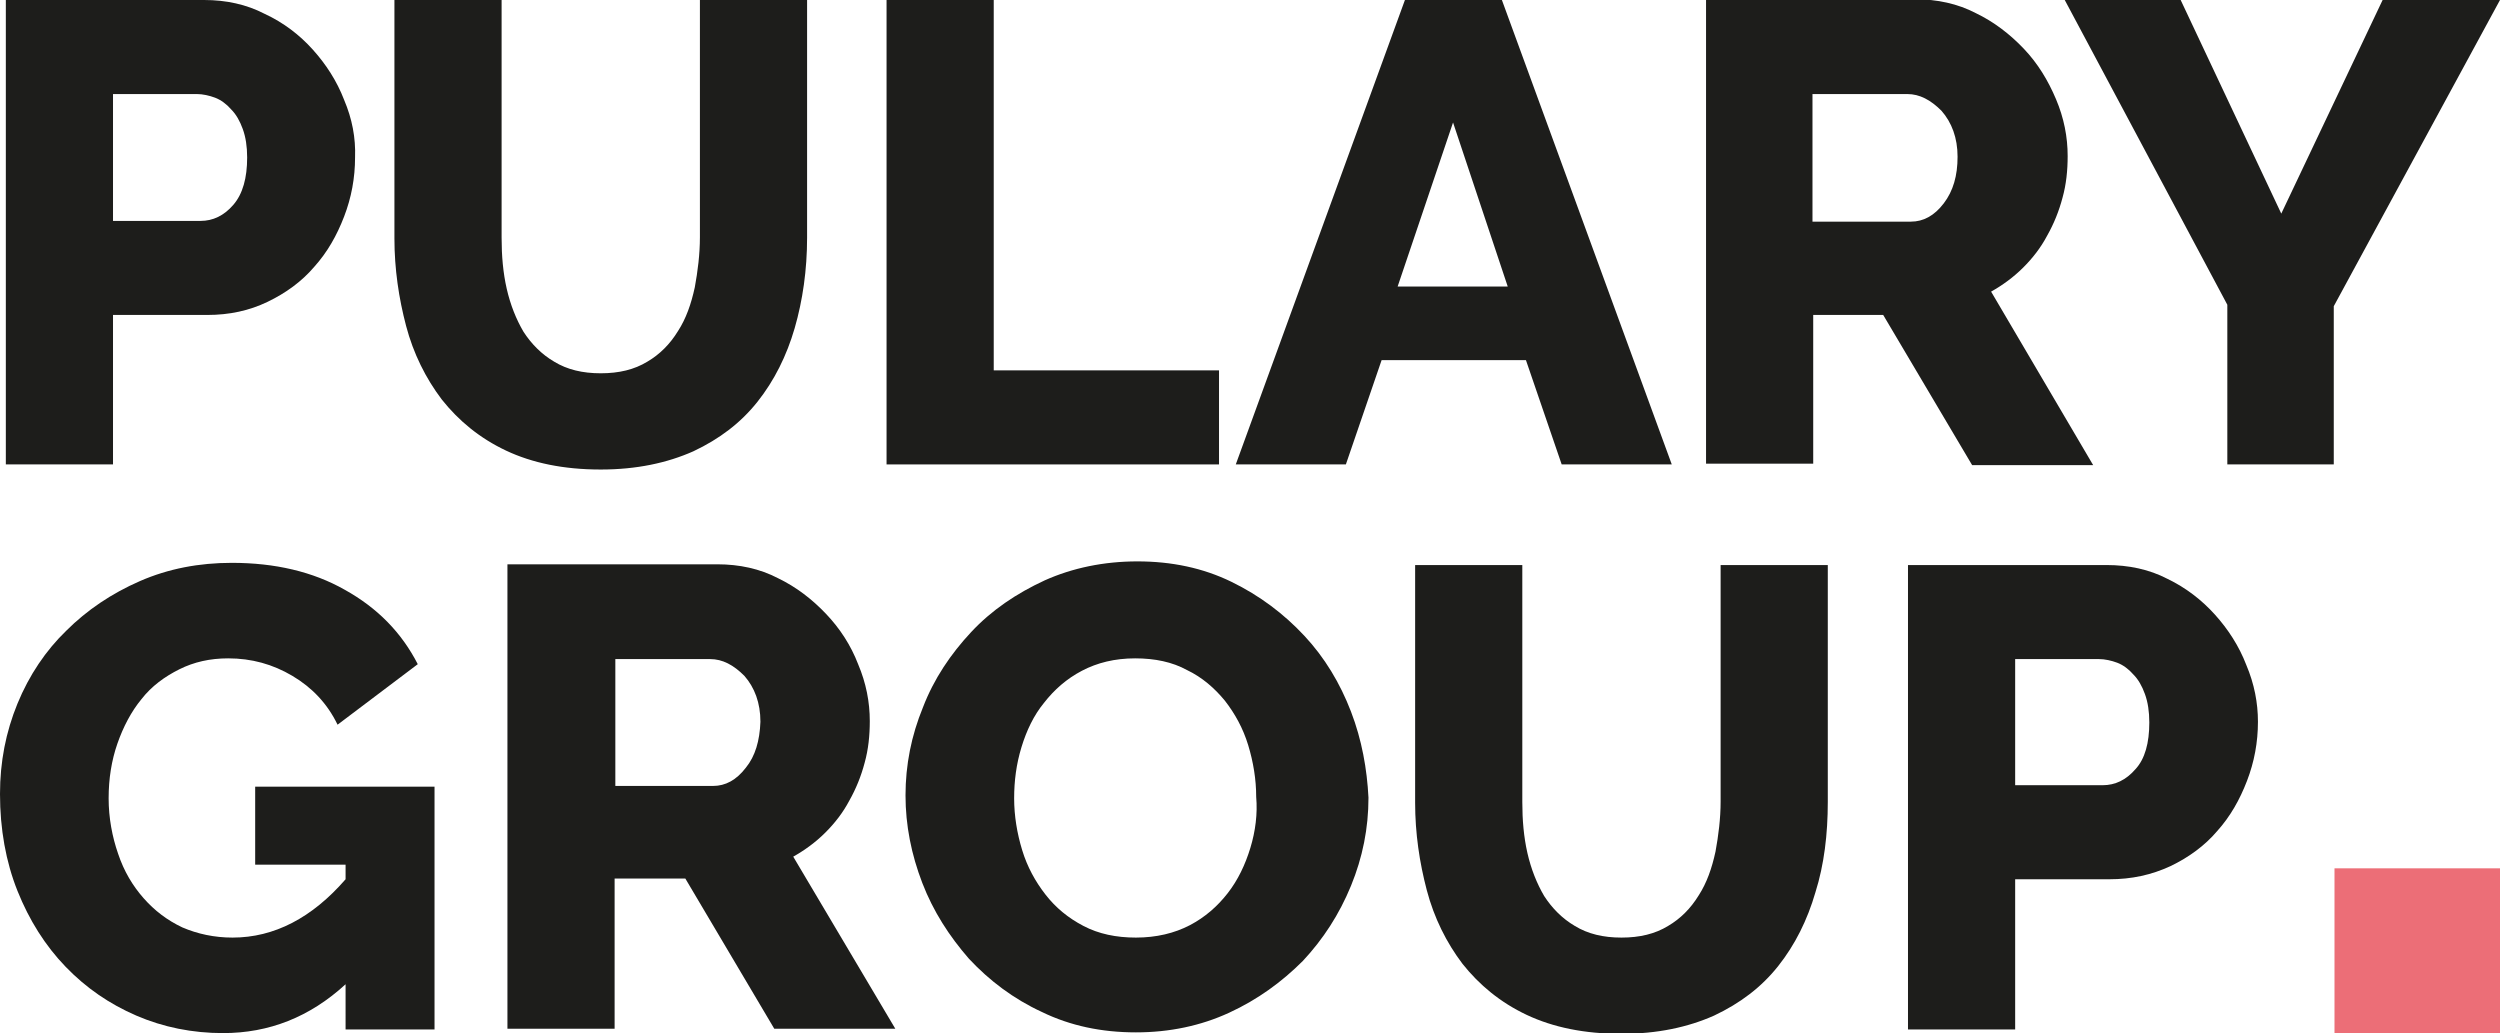
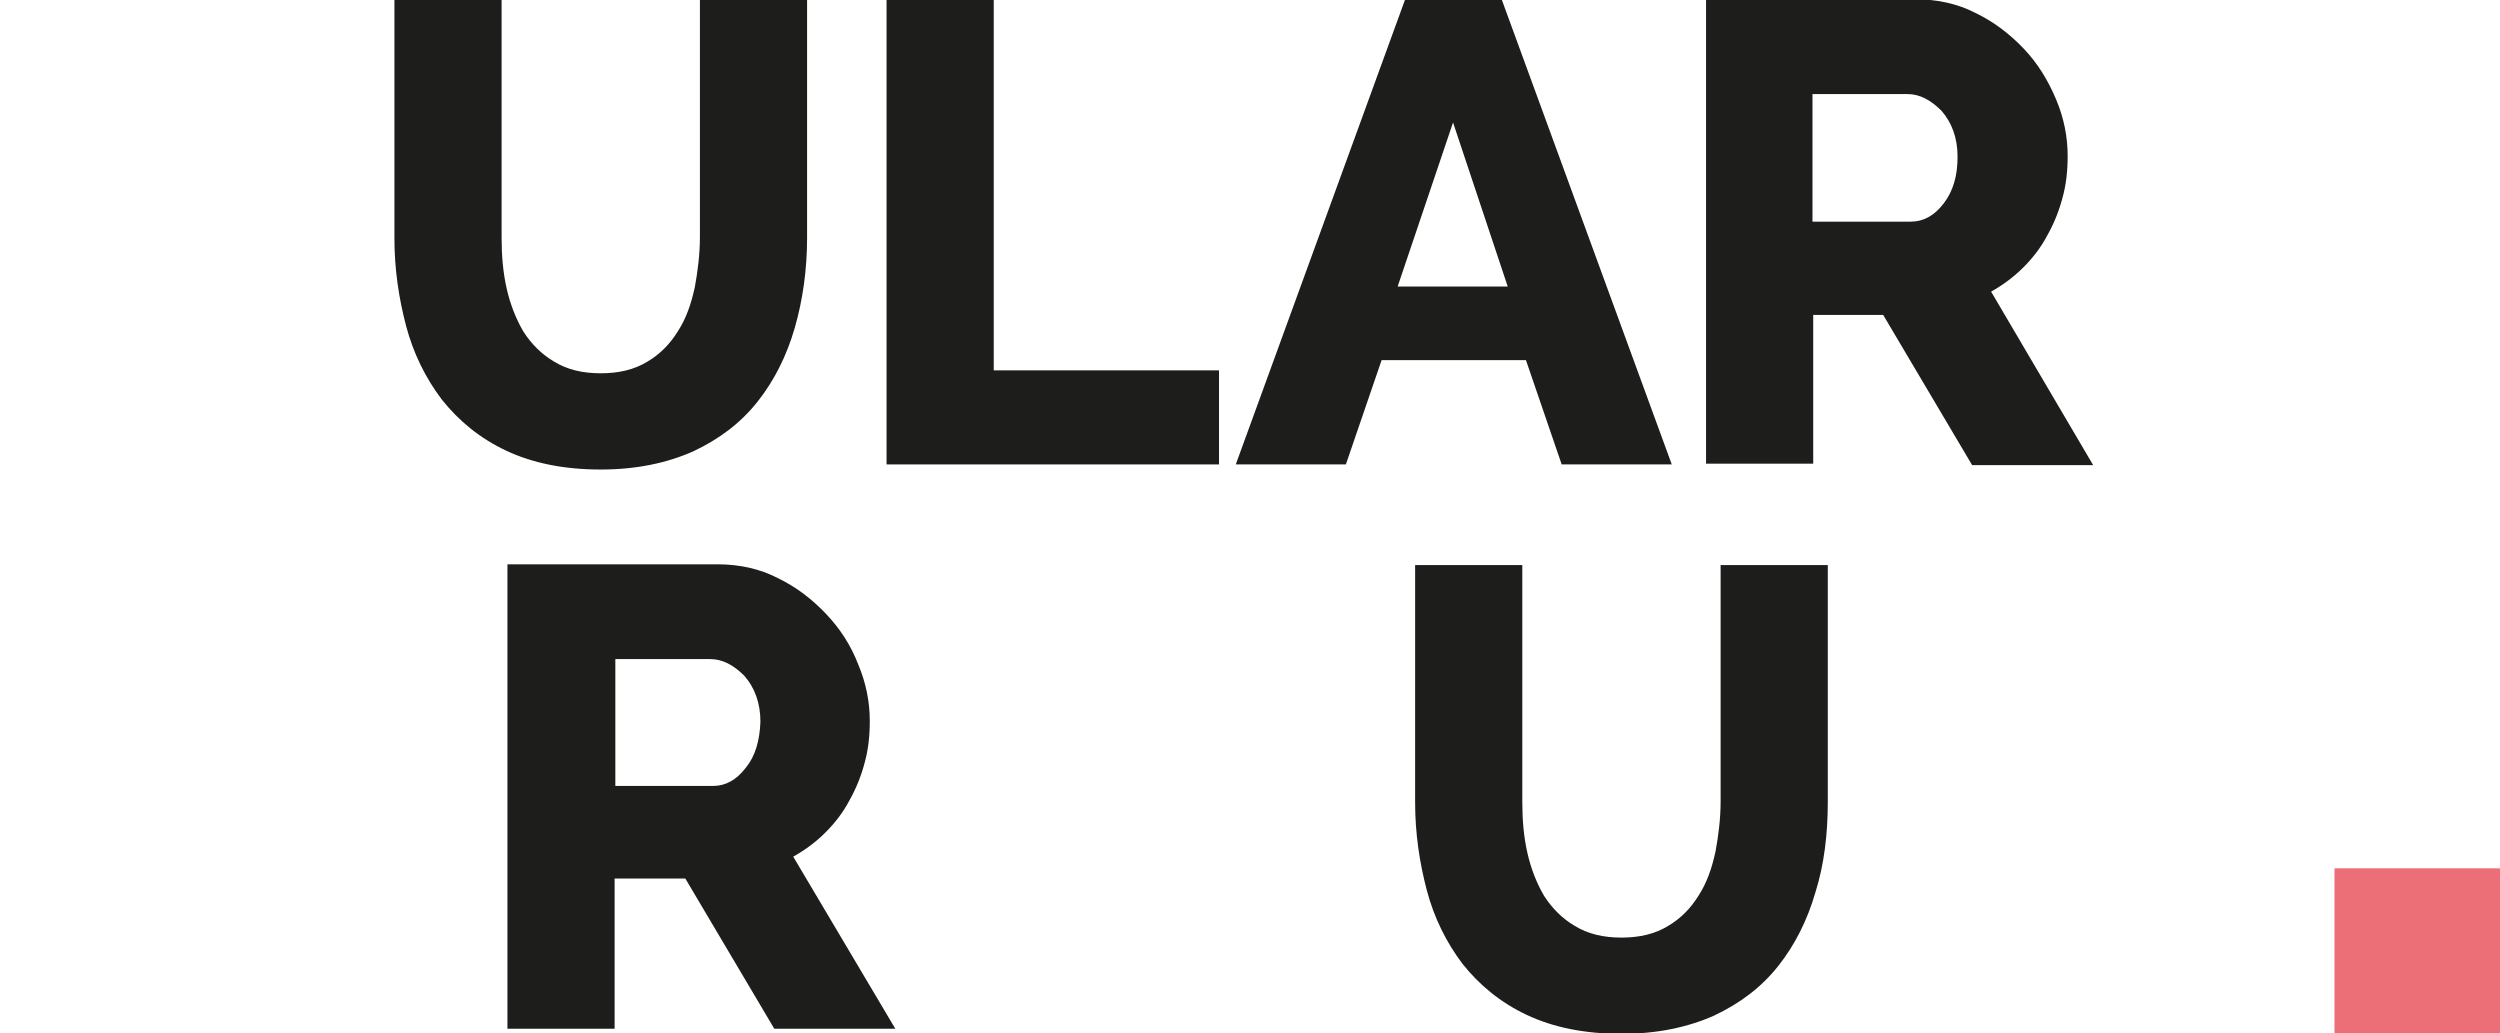
<svg xmlns="http://www.w3.org/2000/svg" version="1.1" id="Layer_1" x="0px" y="0px" viewBox="0 0 342.9 141.7" style="enable-background:new 0 0 342.9 141.7;" xml:space="preserve">
  <style type="text/css">

	.st0{fill:#1D1D1B;}

	.st1{fill:#EC6E77;}

</style>
  <g>
    <g>
-       <path class="st0" d="M308.1,91.2c-1-2.6-2.5-4.9-4.3-6.9c-1.8-2-4-3.7-6.5-4.9c-2.5-1.3-5.3-1.9-8.4-1.9h-27.2v63.7h14.7v-20.6     h12.9c3.1,0,5.8-0.6,8.4-1.8c2.5-1.2,4.7-2.8,6.4-4.8c1.8-2,3.1-4.3,4.1-6.9c1-2.6,1.5-5.3,1.5-8.1     C309.7,96.4,309.2,93.8,308.1,91.2z M292.9,105.5c-1.3,1.5-2.8,2.2-4.5,2.2h-12V90.4h11.5c0.8,0,1.7,0.2,2.5,0.5     c0.8,0.3,1.6,0.9,2.2,1.6c0.7,0.7,1.2,1.6,1.6,2.7c0.4,1.1,0.6,2.4,0.6,3.9C294.8,101.9,294.2,104.1,292.9,105.5z" />
      <path class="st0" d="M222.4,128.6c2.5,0,4.6-0.5,6.4-1.6c1.7-1,3.1-2.4,4.2-4.2c1.1-1.7,1.8-3.7,2.3-6c0.4-2.2,0.7-4.5,0.7-6.9     V77.5h14.7V110c0,4.4-0.5,8.6-1.7,12.4c-1.1,3.8-2.8,7.2-5.1,10.1c-2.3,2.9-5.2,5.1-8.8,6.8c-3.6,1.6-7.8,2.5-12.7,2.5     c-5.1,0-9.4-0.9-13-2.6c-3.6-1.7-6.5-4.1-8.8-7c-2.2-2.9-3.9-6.3-4.9-10.1c-1-3.8-1.6-7.8-1.6-12V77.5h14.7V110     c0,2.5,0.2,4.8,0.7,7c0.5,2.2,1.3,4.2,2.3,5.9c1.1,1.7,2.5,3.1,4.2,4.1C217.8,128.1,219.9,128.6,222.4,128.6" />
-       <path class="st0" d="M185.3,97.6c-1.5-3.9-3.6-7.4-6.4-10.4c-2.8-3-6.1-5.5-10-7.4c-3.9-1.9-8.2-2.8-12.9-2.8     c-4.6,0-8.9,0.9-12.7,2.6c-3.9,1.8-7.3,4.1-10.1,7.1c-2.8,3-5.1,6.4-6.6,10.3c-1.6,3.9-2.4,7.9-2.4,12.1c0,4.1,0.8,8.1,2.3,12     c1.5,3.9,3.7,7.3,6.4,10.4c2.8,3,6.1,5.5,10,7.3c3.9,1.9,8.2,2.8,12.9,2.8c4.6,0,8.9-0.9,12.8-2.7c3.9-1.8,7.2-4.2,10.1-7.1     c2.8-3,5-6.4,6.6-10.3c1.6-3.9,2.4-7.9,2.4-12.1C187.5,105.5,186.8,101.5,185.3,97.6z M171.5,116.3c-0.7,2.3-1.7,4.4-3.1,6.2     c-1.4,1.8-3.1,3.3-5.2,4.4c-2.1,1.1-4.6,1.7-7.4,1.7c-2.7,0-5.1-0.5-7.2-1.6c-2.1-1.1-3.8-2.5-5.2-4.3c-1.4-1.8-2.5-3.8-3.2-6.1     c-0.7-2.3-1.1-4.7-1.1-7.1c0-2.4,0.3-4.7,1-7c0.7-2.3,1.7-4.4,3.1-6.1c1.4-1.8,3.1-3.3,5.2-4.4c2.1-1.1,4.5-1.7,7.3-1.7     c2.7,0,5.1,0.5,7.1,1.6c2.1,1,3.8,2.5,5.2,4.2c1.4,1.8,2.5,3.8,3.2,6.1c0.7,2.3,1.1,4.7,1.1,7.1     C172.5,111.6,172.2,114,171.5,116.3z" />
      <path class="st0" d="M108.8,117.5c1.6-0.9,3.1-2,4.4-3.3c1.3-1.3,2.4-2.7,3.3-4.4c0.9-1.6,1.6-3.3,2.1-5.2     c0.5-1.8,0.7-3.7,0.7-5.7c0-2.6-0.5-5.2-1.6-7.8c-1-2.6-2.5-4.9-4.4-6.9c-1.9-2-4.1-3.7-6.6-4.9c-2.5-1.3-5.3-1.9-8.3-1.9H69.6     v63.7h14.7v-20.6H94l12.2,20.6h16.6L108.8,117.5z M102.3,105.3c-1.3,1.7-2.8,2.5-4.5,2.5H84.4V90.4h13c1.7,0,3.2,0.8,4.7,2.3     c1.4,1.6,2.2,3.7,2.2,6.3C104.2,101.6,103.6,103.7,102.3,105.3z" />
-       <path class="st0" d="M47.4,141.2h12.2v-33.3H35v10.7h12.4v2c-4.6,5.3-9.8,8-15.5,8c-2.5,0-4.8-0.5-6.9-1.4c-2.1-1-3.8-2.3-5.3-4     c-1.5-1.7-2.7-3.7-3.5-6.1c-0.8-2.3-1.3-4.9-1.3-7.6c0-2.7,0.4-5.2,1.2-7.5c0.8-2.3,1.9-4.4,3.3-6.1c1.4-1.8,3.2-3.1,5.2-4.1     c2-1,4.2-1.5,6.7-1.5c3.2,0,6.1,0.8,8.8,2.4c2.7,1.6,4.8,3.8,6.2,6.7l11-8.3c-2.2-4.3-5.5-7.7-10-10.2c-4.4-2.5-9.6-3.7-15.5-3.7     c-4.5,0-8.7,0.8-12.6,2.5c-3.9,1.7-7.3,4-10.1,6.8C6.3,89.2,4,92.6,2.4,96.5c-1.6,3.9-2.4,8-2.4,12.4c0,4.8,0.8,9.3,2.4,13.3     c1.6,4,3.8,7.5,6.6,10.4c2.8,2.9,6,5.1,9.7,6.7c3.7,1.6,7.7,2.4,11.9,2.4c6.3,0,11.9-2.2,16.8-6.7V141.2z" />
-       <polygon class="st0" points="299.1,0 312.9,29.3 326.8,0 342.9,0 320.1,42 320.1,63.7 305.5,63.7 305.5,41.8 283.2,0   " />
      <path class="st0" d="M273.1,40c1.6-0.9,3.1-2,4.4-3.3c1.3-1.3,2.4-2.7,3.3-4.4c0.9-1.6,1.6-3.3,2.1-5.2c0.5-1.8,0.7-3.7,0.7-5.7     c0-2.6-0.5-5.2-1.6-7.8c-1.1-2.6-2.5-4.9-4.4-6.9c-1.9-2-4.1-3.7-6.6-4.9c-2.5-1.3-5.3-1.9-8.3-1.9h-28.7v63.7h14.7V43.2h9.6     l12.2,20.6h16.6L273.1,40z M266.6,27.9c-1.3,1.7-2.8,2.5-4.5,2.5h-13.5V12.9h13c1.7,0,3.2,0.8,4.7,2.3c1.4,1.6,2.2,3.7,2.2,6.3     C268.5,24.1,267.9,26.2,266.6,27.9z" />
      <path class="st0" d="M206,0h-13.3l-23.2,63.7h15.1l4.9-14.3h19.8l4.9,14.3h15.1L206,0z M191.7,39.3l7.6-22.5l7.5,22.5H191.7z" />
      <polygon class="st0" points="167.2,63.7 167.2,50.8 136.3,50.8 136.3,0 121.6,0 121.6,63.7   " />
      <path class="st0" d="M82.4,51.2c2.5,0,4.6-0.5,6.4-1.6c1.7-1,3.1-2.4,4.2-4.2c1.1-1.7,1.8-3.7,2.3-6c0.4-2.2,0.7-4.5,0.7-6.9V0     h14.7v32.6c0,4.4-0.6,8.6-1.7,12.4c-1.1,3.8-2.8,7.2-5.1,10.1c-2.3,2.9-5.2,5.1-8.8,6.8c-3.6,1.6-7.8,2.5-12.7,2.5     c-5.1,0-9.4-0.9-13-2.6c-3.6-1.7-6.5-4.1-8.8-7c-2.2-2.9-3.9-6.3-4.9-10.1c-1-3.8-1.6-7.8-1.6-12V0h14.7v32.6c0,2.5,0.2,4.8,0.7,7     c0.5,2.2,1.3,4.2,2.3,5.9c1.1,1.7,2.5,3.1,4.2,4.1C77.8,50.7,79.9,51.2,82.4,51.2" />
-       <path class="st0" d="M47.2,13.7c-1-2.6-2.5-4.9-4.3-6.9c-1.8-2-4-3.7-6.6-4.9C33.8,0.6,31,0,28,0H0.8v63.7h14.7V43.2h12.9     c3.1,0,5.8-0.6,8.3-1.8c2.5-1.2,4.7-2.8,6.4-4.8c1.8-2,3.1-4.3,4.1-6.9c1-2.6,1.5-5.3,1.5-8.1C48.8,18.9,48.3,16.3,47.2,13.7z      M32,28.1c-1.3,1.5-2.8,2.2-4.5,2.2h-12V12.9H27c0.8,0,1.7,0.2,2.5,0.5c0.8,0.3,1.6,0.9,2.2,1.6c0.7,0.7,1.2,1.6,1.6,2.7     c0.4,1.1,0.6,2.4,0.6,3.9C33.9,24.4,33.3,26.6,32,28.1z" />
    </g>
    <rect x="320.2" y="119.1" class="st1" width="22.7" height="22.7" />
  </g>
</svg>